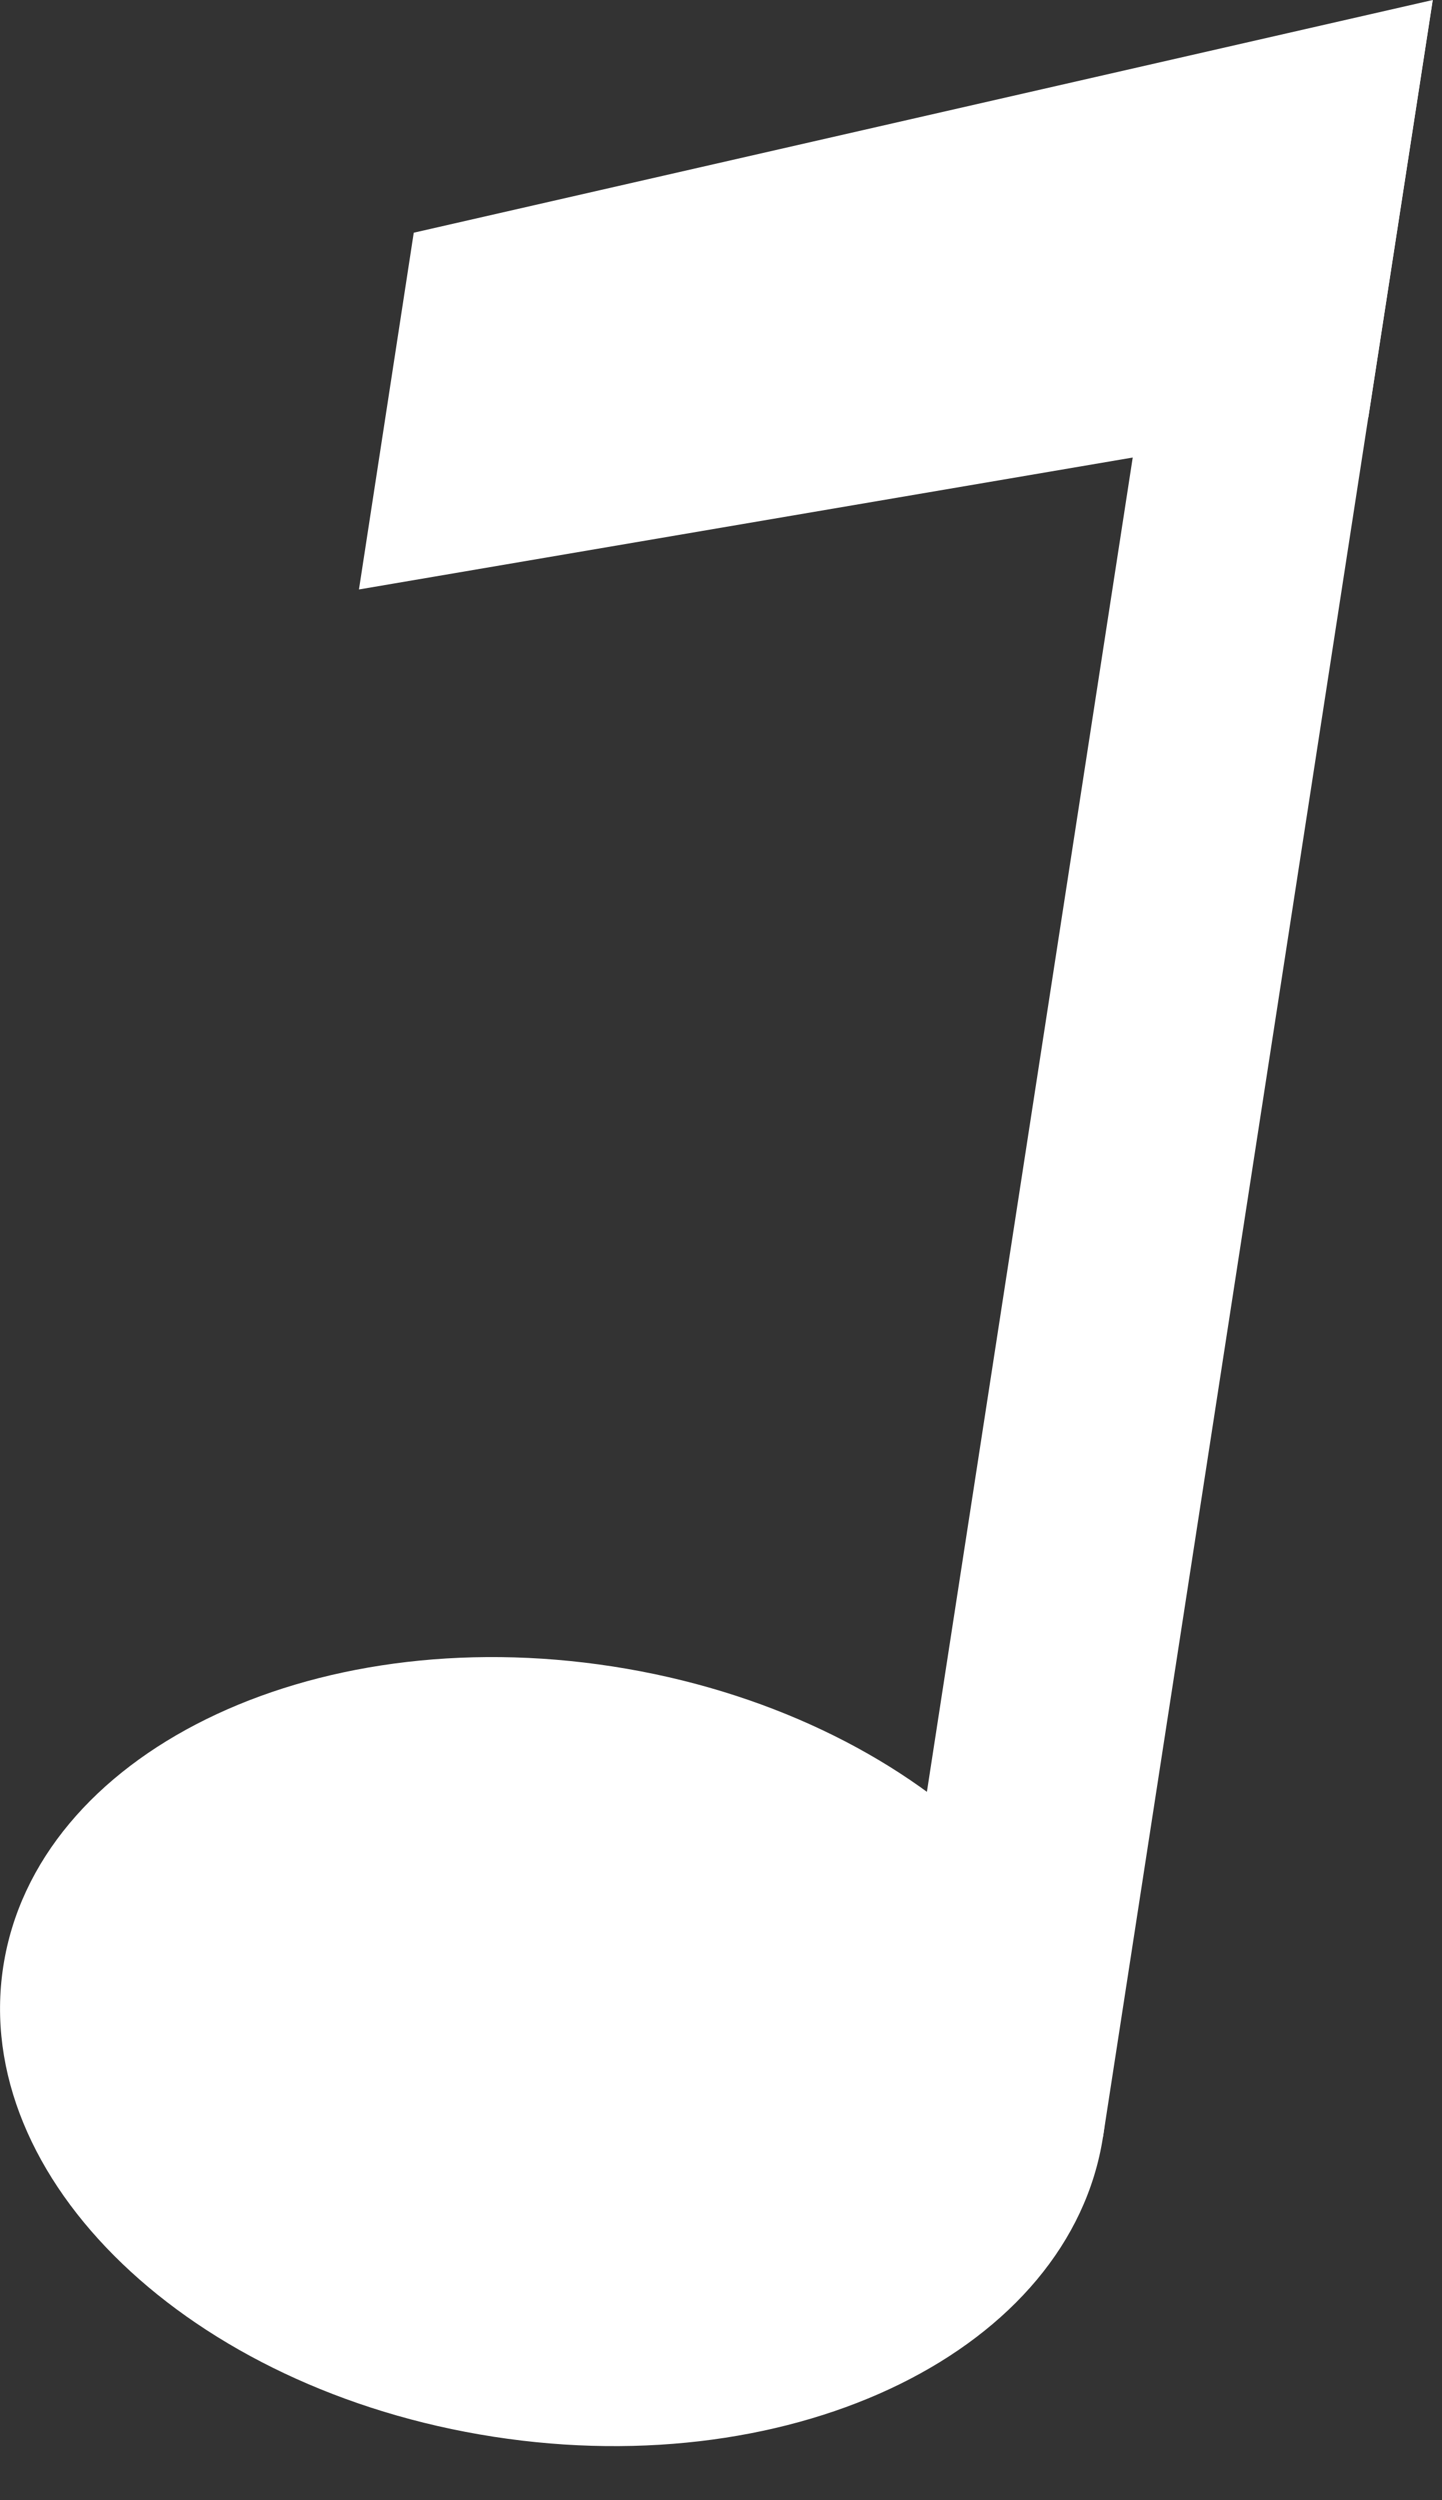
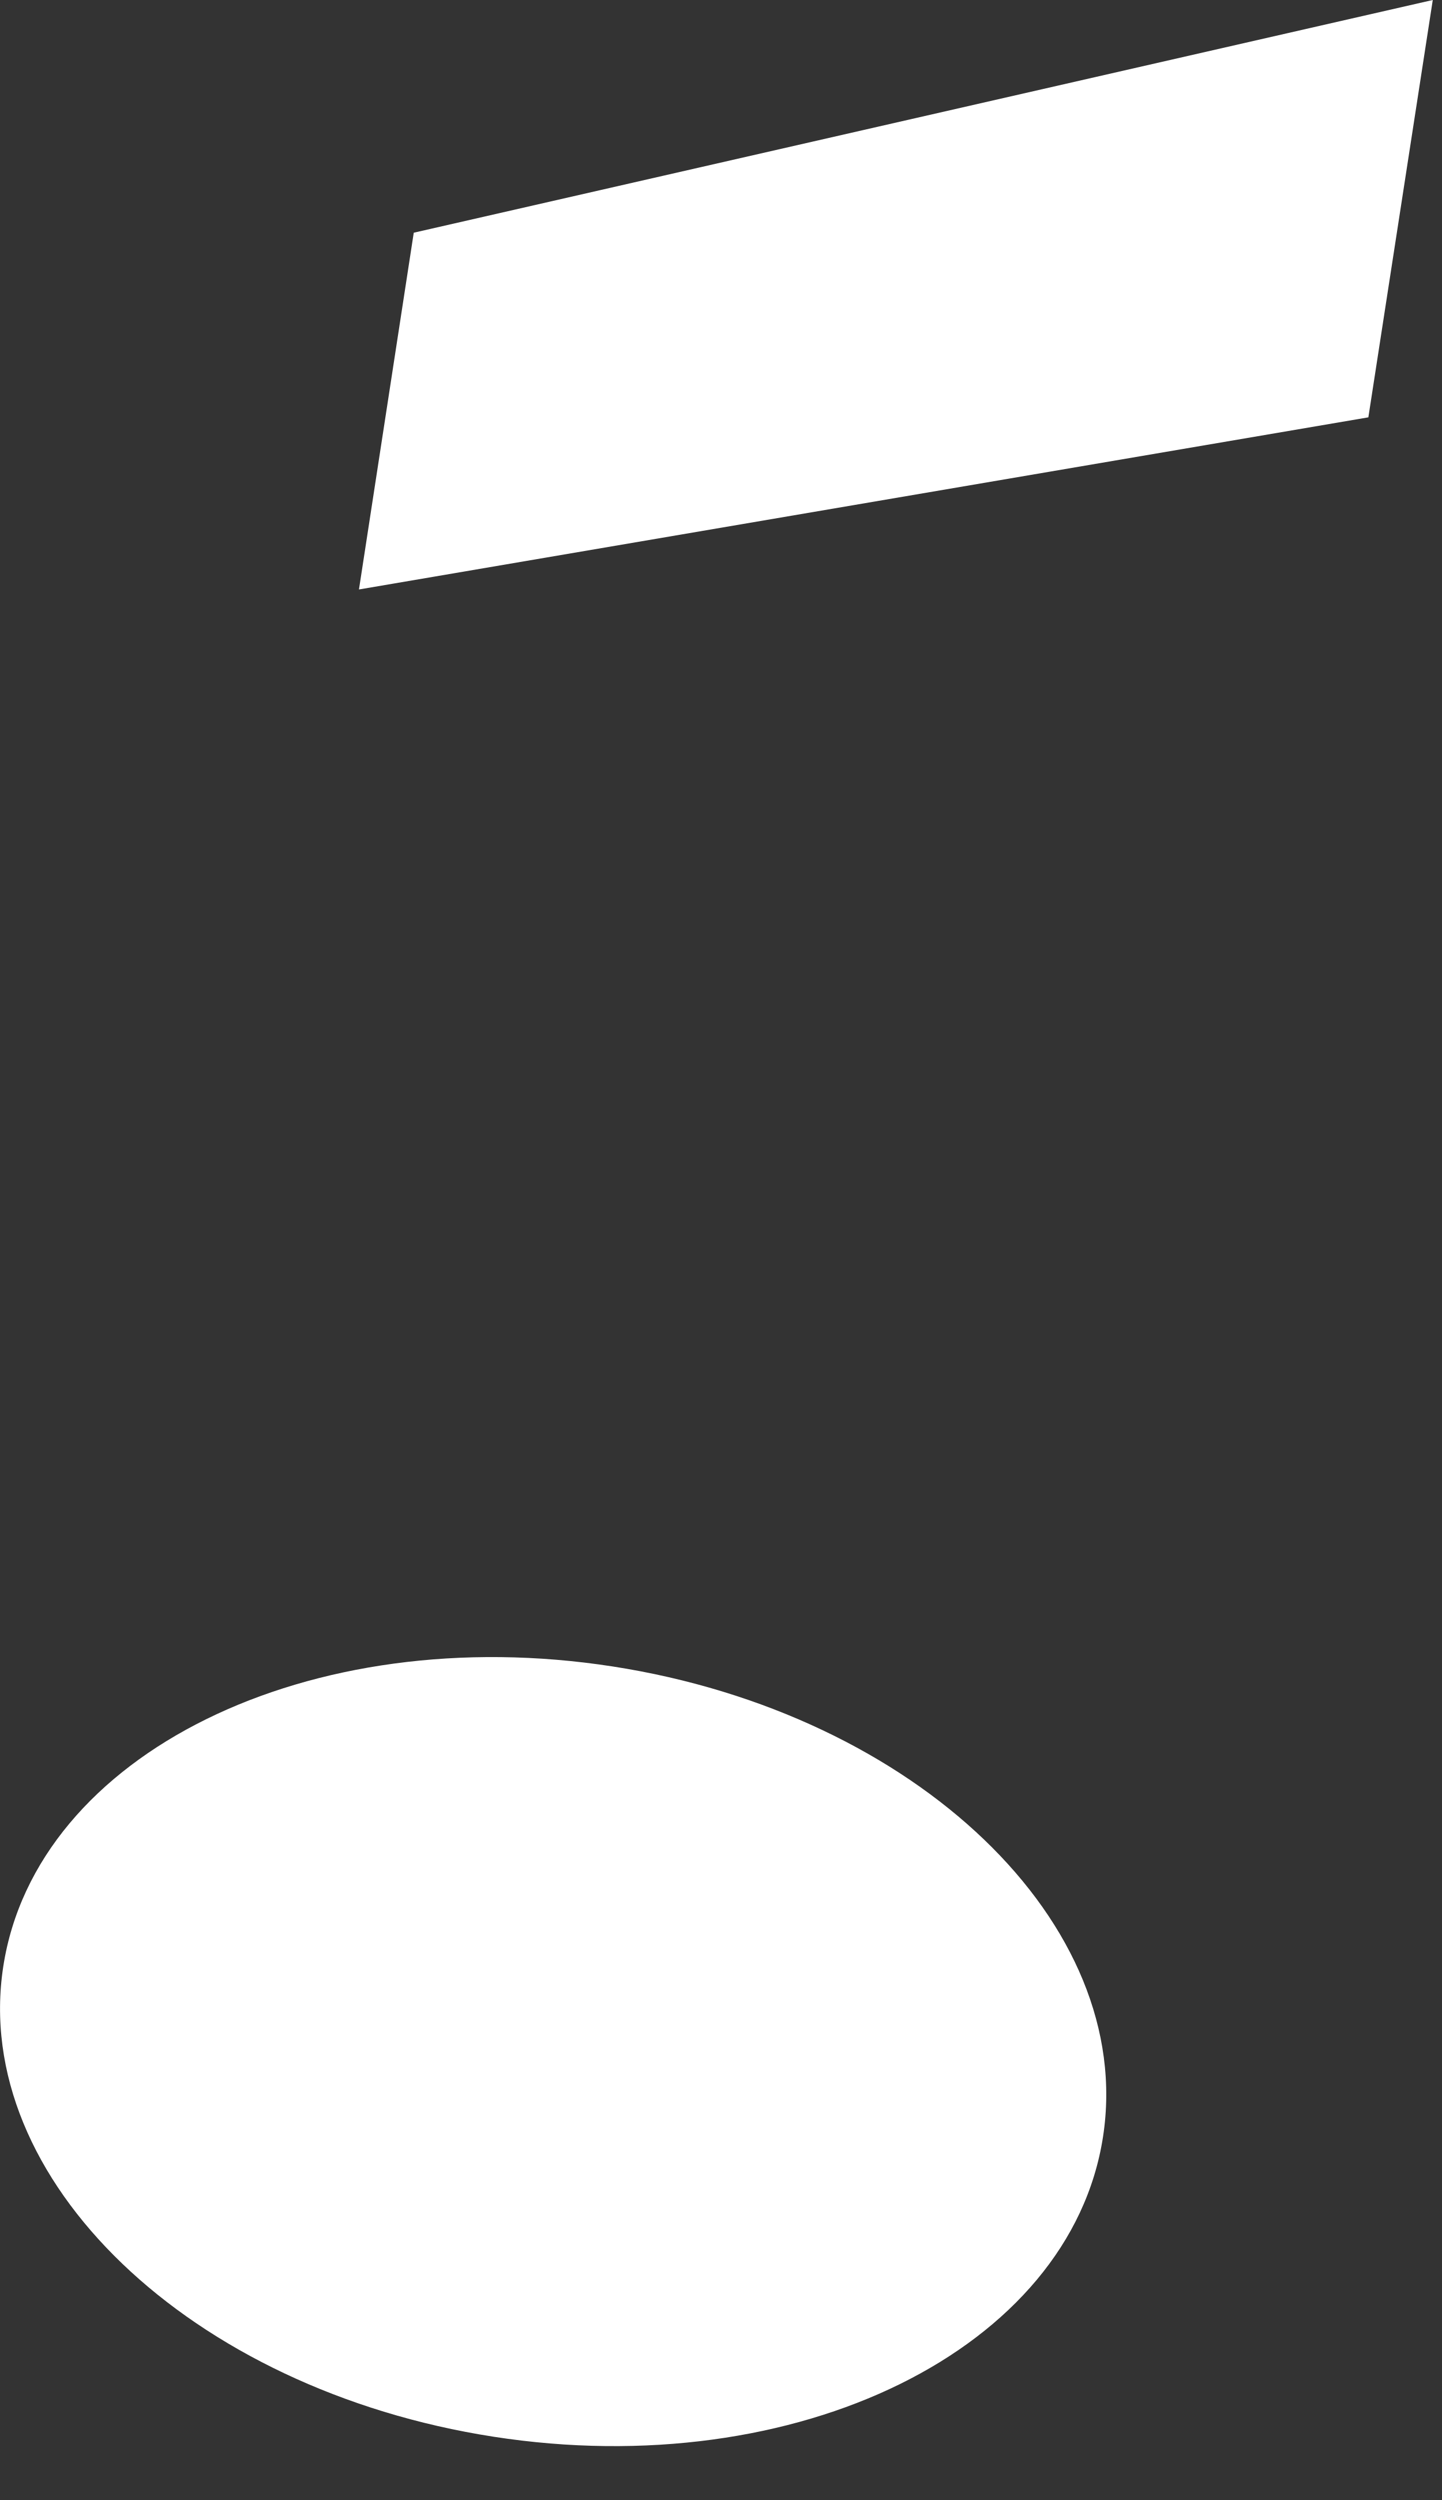
<svg xmlns="http://www.w3.org/2000/svg" width="15" height="26" viewBox="0 0 15 26" fill="none">
  <rect x="0" y="0" width="15" height="26" fill="#333333" stroke="none" />
  <path d="M11.474 22.22C11.134 24.43 8.294 25.83 5.134 25.34C1.974 24.85 -0.306 22.66 0.034 20.45C0.374 18.24 3.214 16.84 6.374 17.33C9.534 17.82 11.814 20.01 11.474 22.22Z" fill="white" />
-   <path d="M12.014 3.26L14.903 0L11.474 22.22L9.144 21.86L12.014 3.26Z" fill="white" />
  <path d="M14.904 0L4.304 2.42L3.734 6.13L14.234 4.34L14.904 0Z" fill="white" />
</svg>